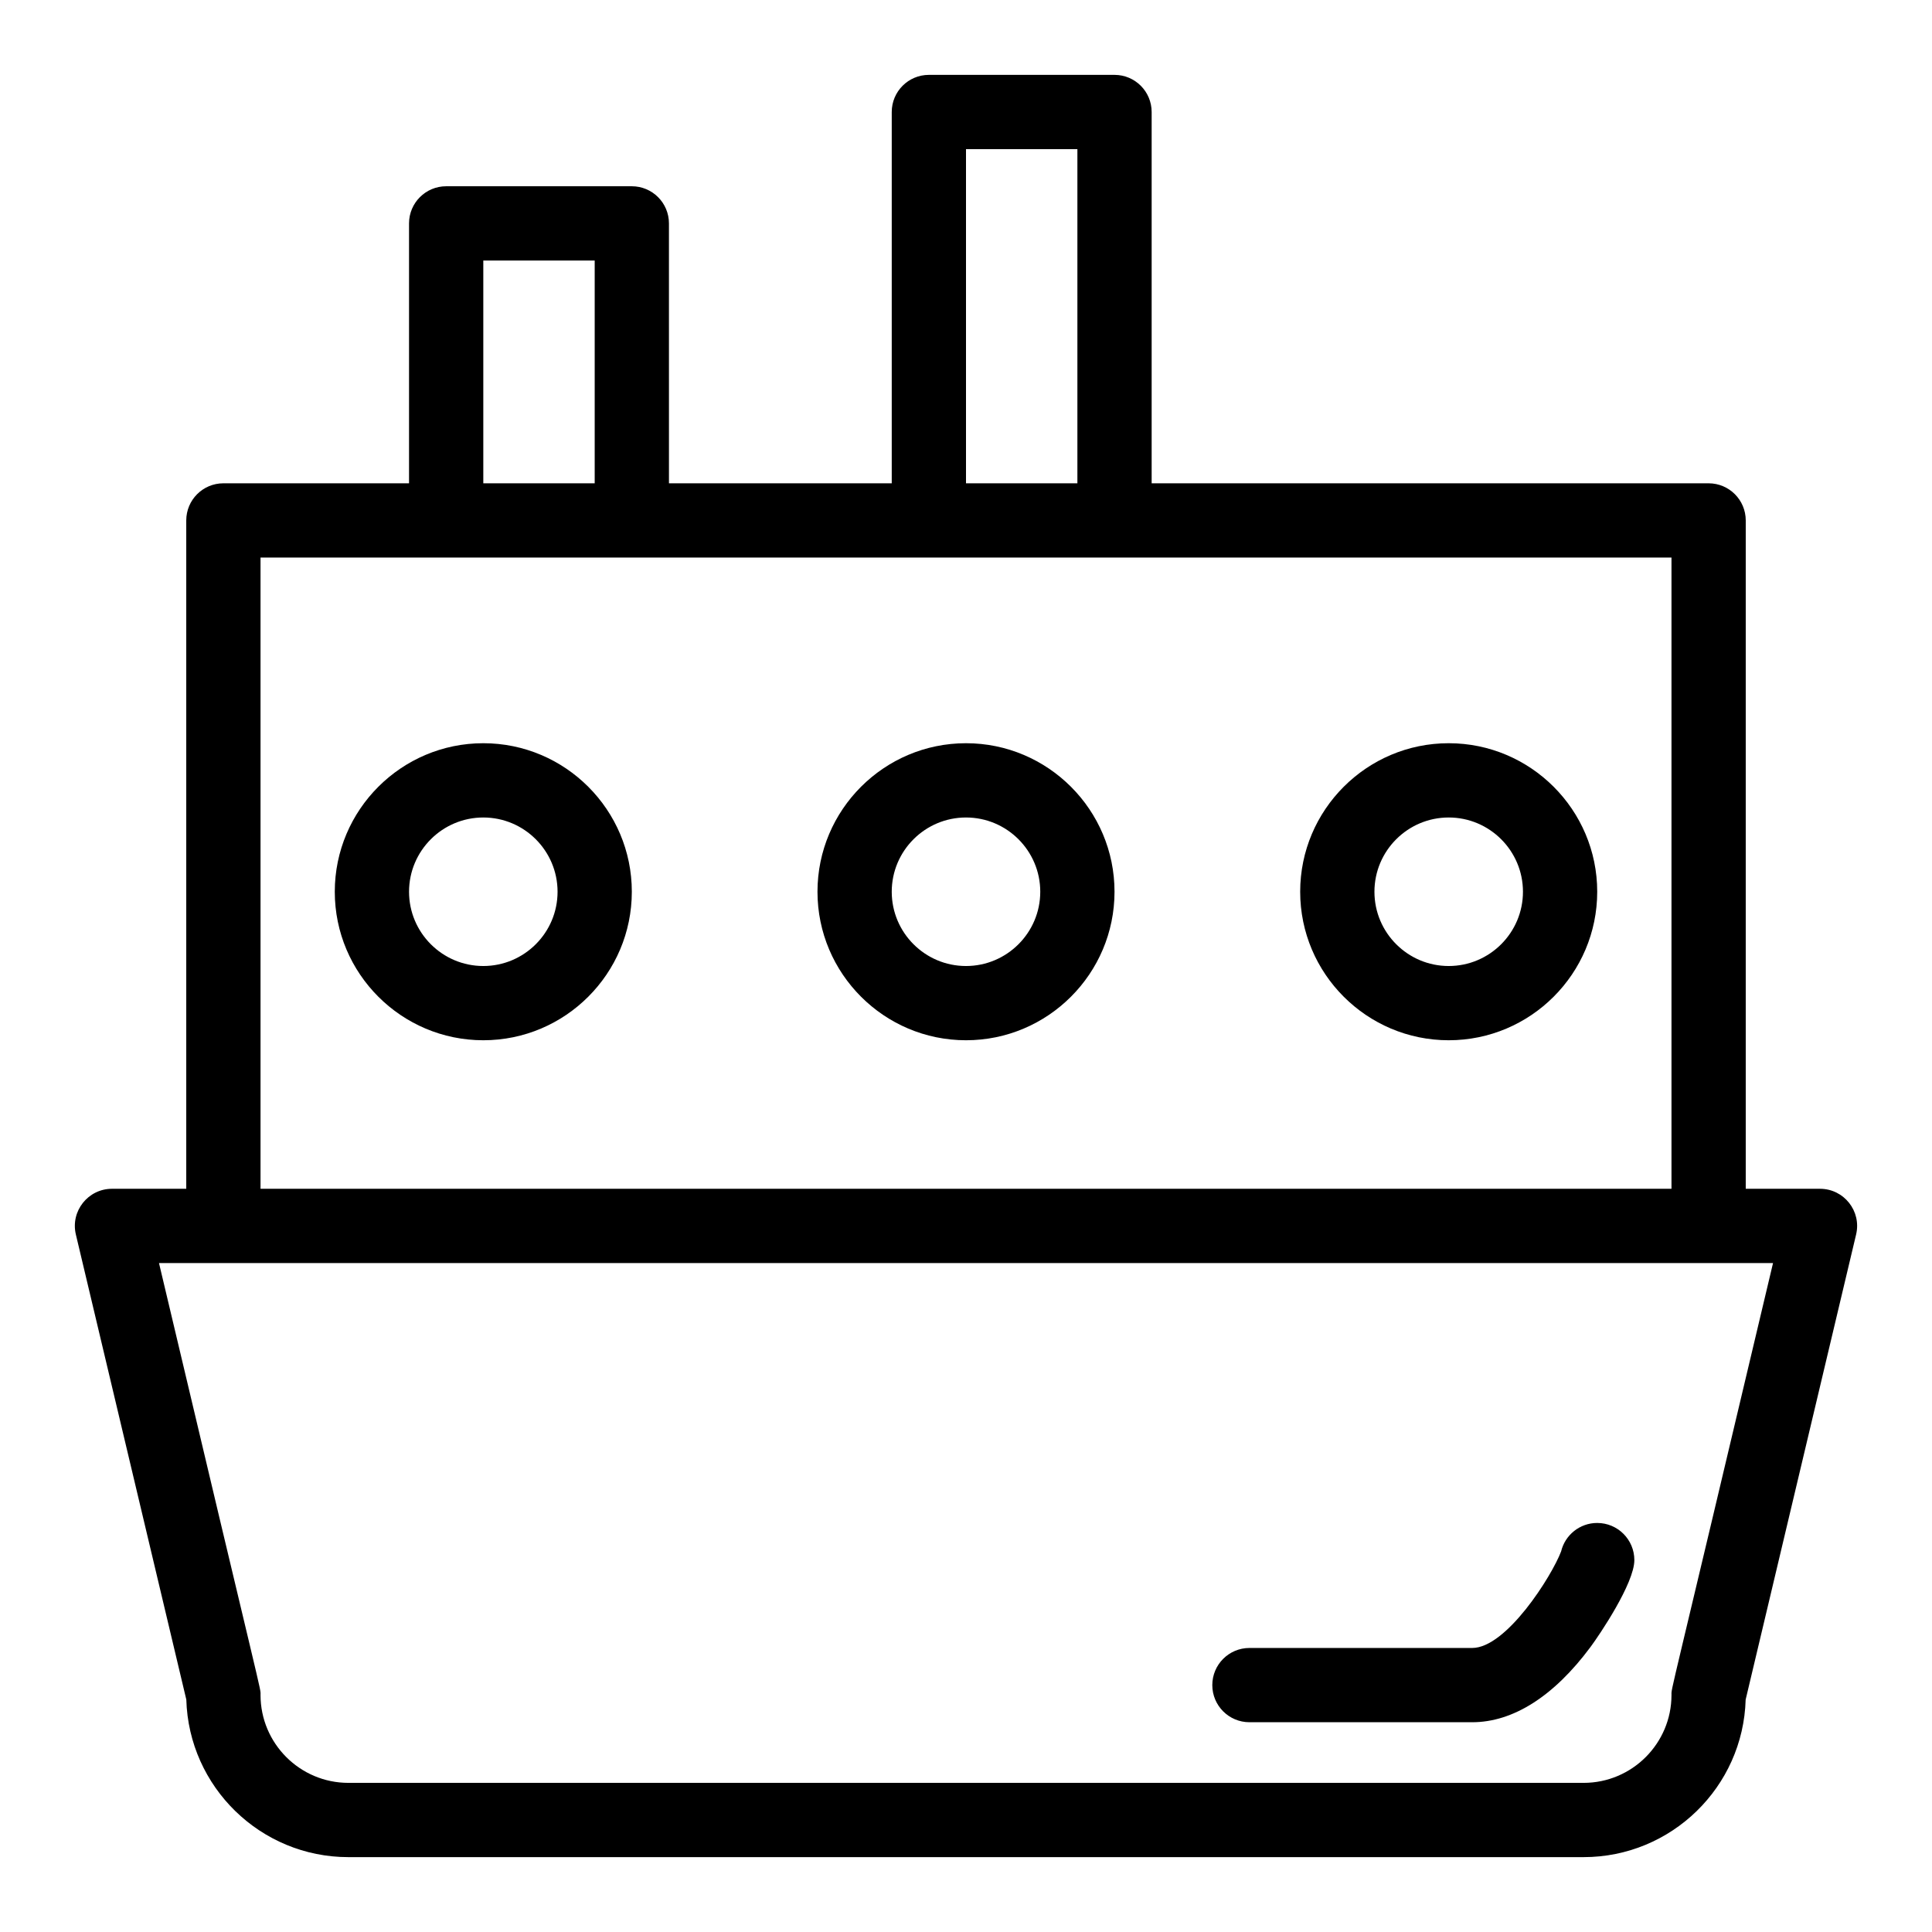
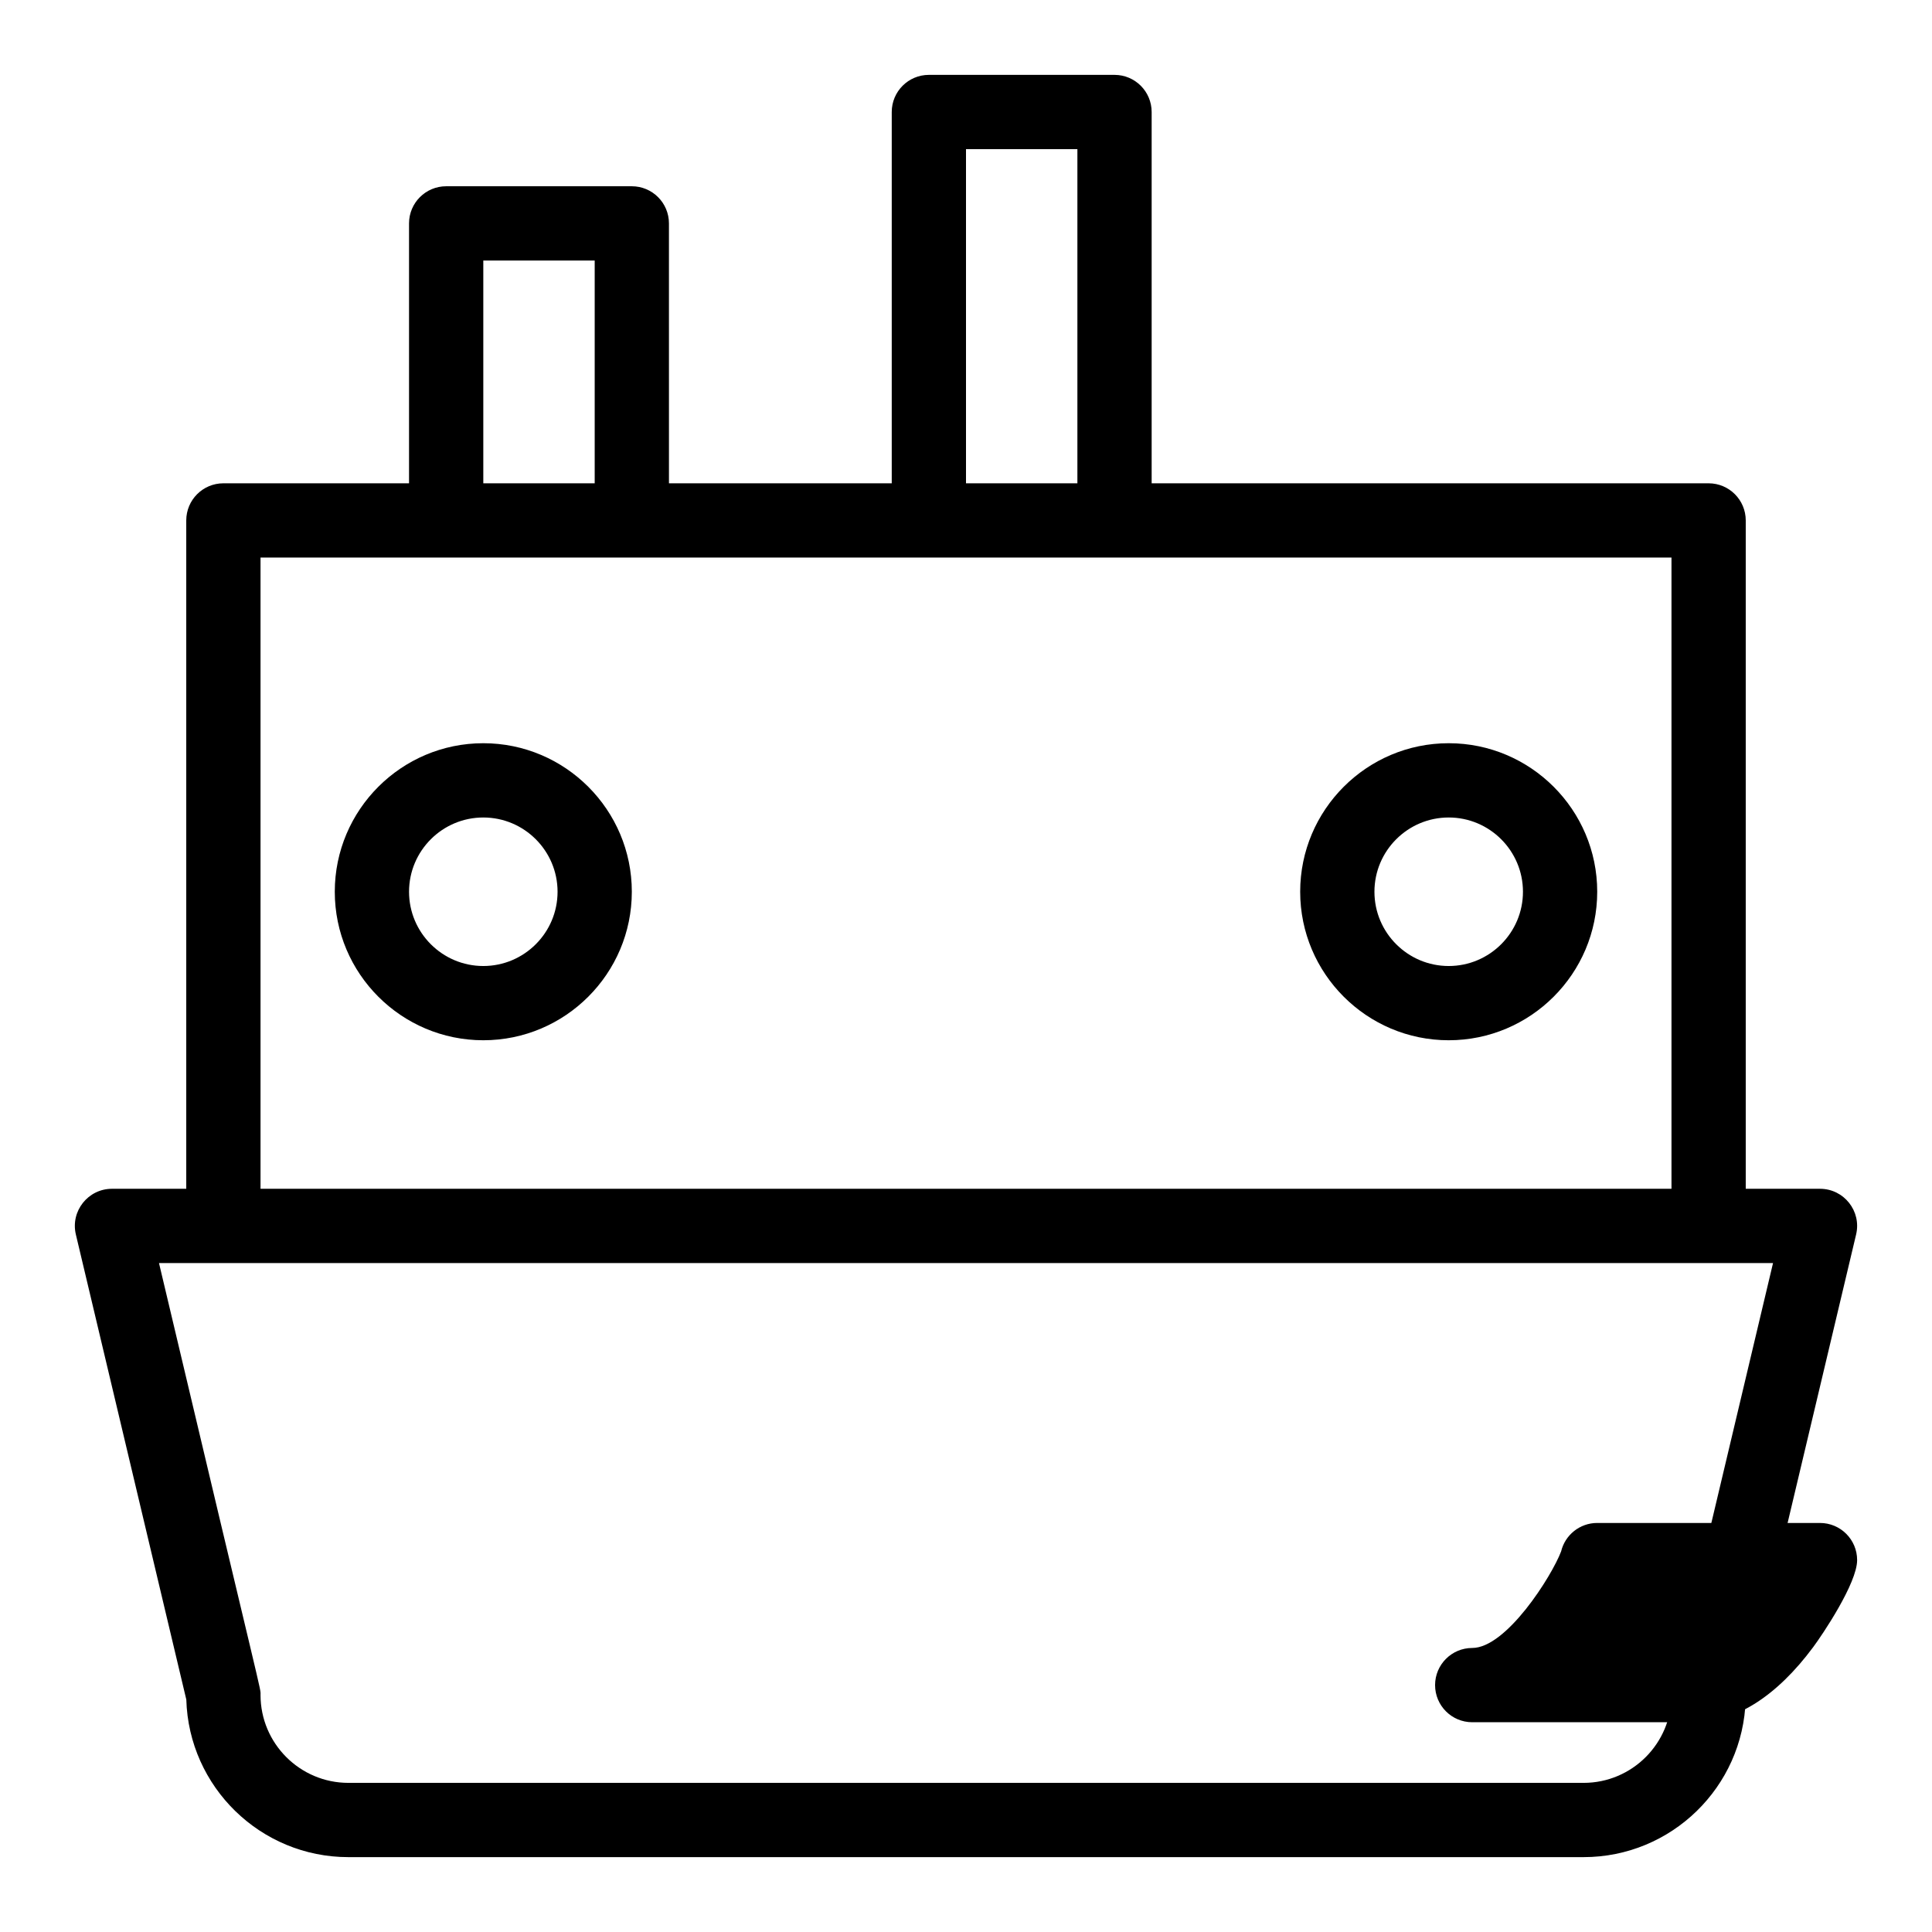
<svg xmlns="http://www.w3.org/2000/svg" fill="#000000" width="800px" height="800px" version="1.1" viewBox="144 144 512 512">
  <g>
    <path d="m626.32 459.04h-19.68v-177.12c0-5.434-4.406-9.84-9.84-9.84h-147.6v-98.398c0-5.434-4.406-9.84-9.84-9.84h-49.199c-5.434 0-9.84 4.406-9.84 9.84v98.398h-59.039l-0.004-68.879c0-5.434-4.406-9.84-9.84-9.84h-49.199c-5.434 0-9.84 4.406-9.84 9.84v68.879h-49.199c-5.434 0-9.84 4.406-9.84 9.84v177.12h-19.68c-6.34 0-11.043 5.926-9.574 12.113l29.27 123.26c0.652 23.129 19.668 41.746 42.953 41.746h327.34c23.285 0 42.301-18.613 42.949-41.746l29.27-123.26c1.469-6.172-3.211-12.113-9.57-12.113zm-226.32-275.52h29.52v88.559h-29.52zm-127.92 29.52h29.52v59.039h-29.52zm-59.039 78.719h373.92v167.28h-373.92zm373.92 301.43c0 12.84-10.445 23.289-23.289 23.289h-327.34c-12.844 0-23.289-10.449-23.289-23.289 0-2.18 1.234 4.457-26.91-114.47h427.74c-28.148 118.95-26.906 112.29-26.906 114.47z" />
-     <path d="m567.28 547.6c-4.644 0-8.535 3.215-9.57 7.543-2.484 6.559-14.492 25.586-23.559 25.586h-59.039c-5.434 0-9.84 4.406-9.84 9.84s4.406 9.84 9.84 9.84h59.039c10.82 0 21.652-6.883 31.324-19.906 2.461-3.312 11.645-16.934 11.645-23.062 0-5.434-4.406-9.84-9.84-9.84z" />
+     <path d="m567.28 547.6c-4.644 0-8.535 3.215-9.57 7.543-2.484 6.559-14.492 25.586-23.559 25.586c-5.434 0-9.84 4.406-9.84 9.84s4.406 9.84 9.84 9.84h59.039c10.82 0 21.652-6.883 31.324-19.906 2.461-3.312 11.645-16.934 11.645-23.062 0-5.434-4.406-9.84-9.84-9.84z" />
    <path d="m272.08 340.96c-21.703 0-39.359 17.656-39.359 39.359s17.656 39.359 39.359 39.359 39.359-17.656 39.359-39.359c0-21.699-17.656-39.359-39.359-39.359zm0 59.043c-10.852 0-19.68-8.828-19.68-19.68 0-10.852 8.828-19.68 19.68-19.68s19.68 8.828 19.68 19.68c0 10.852-8.828 19.68-19.68 19.68z" />
-     <path d="m400 340.96c-21.703 0-39.359 17.656-39.359 39.359s17.656 39.359 39.359 39.359 39.359-17.656 39.359-39.359c0-21.699-17.656-39.359-39.359-39.359zm0 59.043c-10.852 0-19.68-8.828-19.68-19.68 0-10.852 8.828-19.68 19.68-19.68s19.68 8.828 19.68 19.68c0 10.852-8.832 19.68-19.68 19.68z" />
    <path d="m527.92 340.96c-21.703 0-39.359 17.656-39.359 39.359s17.656 39.359 39.359 39.359 39.359-17.656 39.359-39.359c0-21.699-17.656-39.359-39.359-39.359zm0 59.043c-10.852 0-19.68-8.828-19.68-19.68 0-10.852 8.828-19.68 19.68-19.68 10.852 0 19.68 8.828 19.68 19.68 0 10.852-8.828 19.68-19.68 19.68z" />
  </g>
</svg>